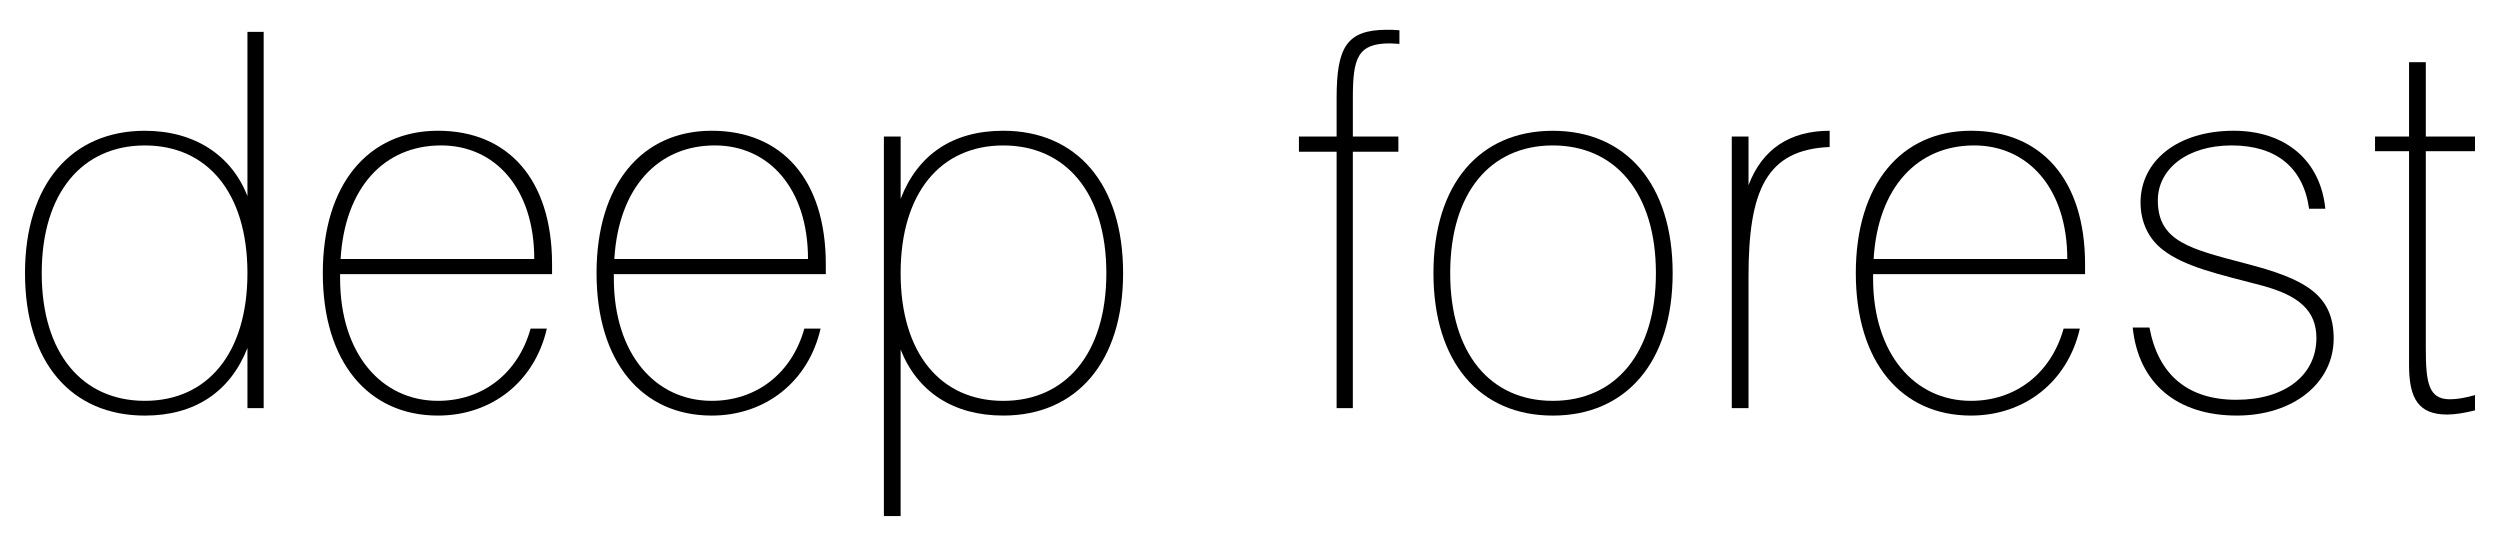
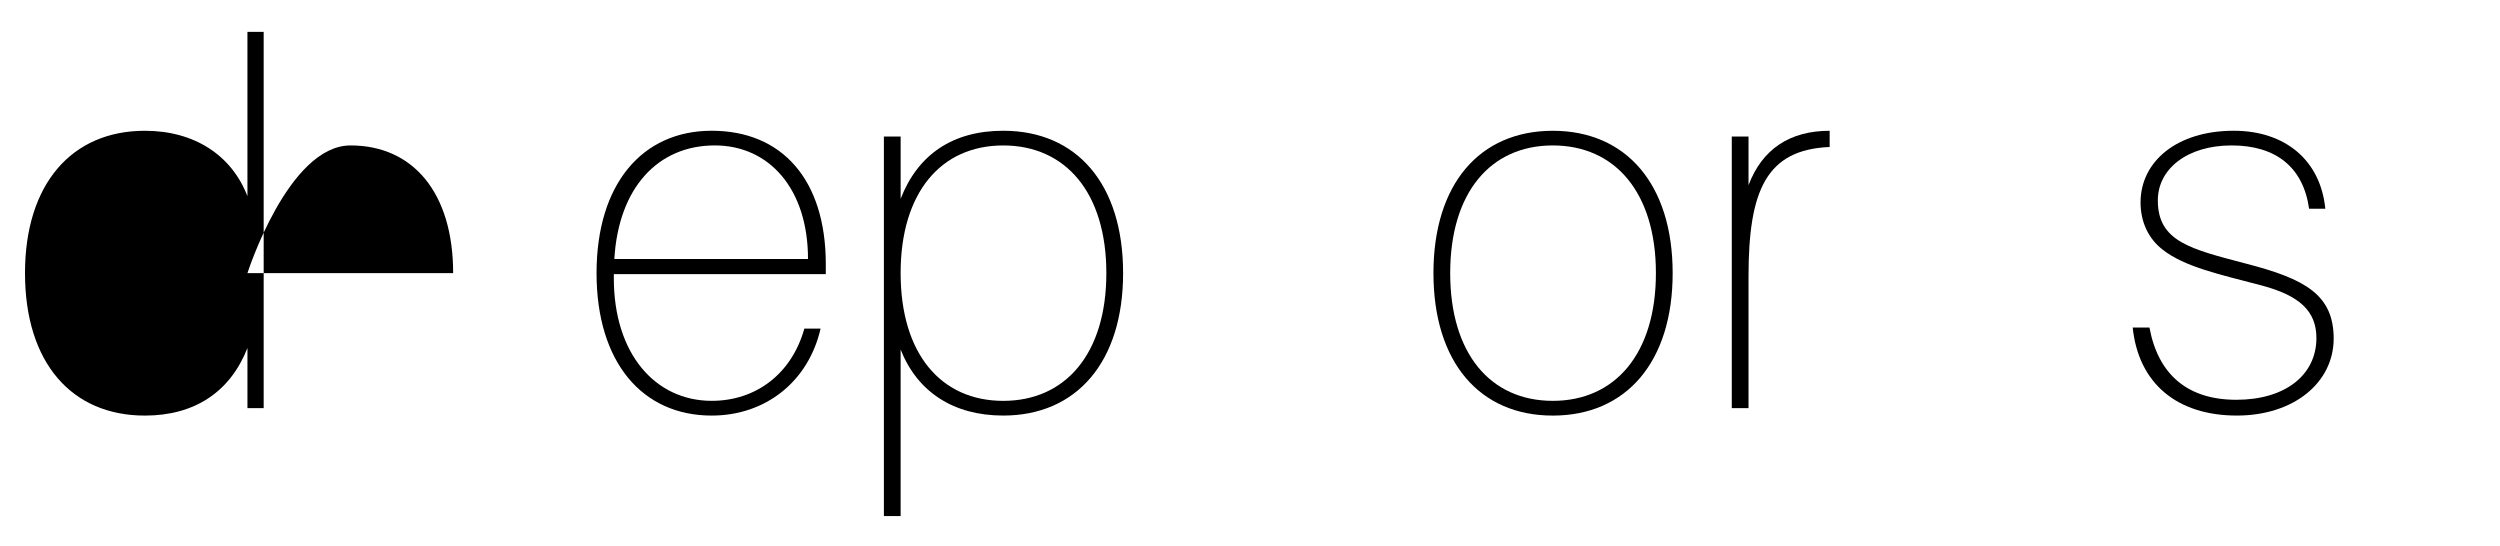
<svg xmlns="http://www.w3.org/2000/svg" viewBox="0 0 200 43.667">
-   <path d="M21.093 2.55h-1.298v13.146c-1.256-3.266-4.23-5.234-8.207-5.234-5.86 0-9.588 4.27-9.588 11.39 0 7.16 3.727 11.395 9.59 11.395 3.977 0 6.824-1.89 8.206-5.408v4.814h1.298V2.55zm-1.298 19.3c0 6.45-3.224 10.217-8.207 10.217-4.983 0-8.25-3.768-8.25-10.216s3.267-10.215 8.25-10.215c4.983 0 8.207 3.768 8.207 10.216z" />
-   <path d="M43.746 26.29h-1.298c-1.005 3.6-3.852 5.777-7.41 5.777-4.523 0-7.83-3.768-7.83-9.798v-.336h16.957v-.796c0-6.783-3.517-10.677-9.128-10.677-5.57 0-9.212 4.272-9.212 11.39s3.643 11.396 9.212 11.396c4.312 0 7.746-2.728 8.71-6.957zm-16.498-5.57c.335-5.694 3.476-9.086 8.04-9.086 4.313 0 7.453 3.433 7.453 9.086H27.25z" />
+   <path d="M21.093 2.55h-1.298v13.146c-1.256-3.266-4.23-5.234-8.207-5.234-5.86 0-9.588 4.27-9.588 11.39 0 7.16 3.727 11.395 9.59 11.395 3.977 0 6.824-1.89 8.206-5.408v4.814h1.298V2.55zm-1.298 19.3s3.267-10.215 8.25-10.215c4.983 0 8.207 3.768 8.207 10.216z" />
  <path d="M65.645 26.29h-1.298c-1.005 3.6-3.852 5.777-7.41 5.777-4.523 0-7.83-3.768-7.83-9.798v-.336h16.957v-.796c0-6.783-3.517-10.677-9.128-10.677-5.57 0-9.212 4.272-9.212 11.39s3.643 11.396 9.212 11.396c4.312 0 7.746-2.728 8.71-6.957zm-16.498-5.57c.335-5.694 3.475-9.086 8.04-9.086 4.313 0 7.453 3.433 7.453 9.086H49.147z" />
  <path d="M70.71 41.285h1.34v-13.32c1.34 3.39 4.23 5.28 8.208 5.28 5.862 0 9.59-4.277 9.59-11.395 0-7.16-3.727-11.39-9.59-11.39-4.02 0-6.825 1.885-8.207 5.444v-4.982h-1.34v30.363zm1.34-19.434c0-6.447 3.225-10.215 8.208-10.215s8.25 3.768 8.25 10.216-3.267 10.217-8.25 10.217S72.05 28.3 72.05 21.85z" />
-   <path d="M111.954 3.512v-1.09c-.377-.04-.712-.04-1.005-.04-3.267 0-4.02 1.465-4.02 5.484v3.057h-3.015v1.214h3.015v20.516h1.298V12.137h3.643v-1.214h-3.642v-3.1c0-3.18.377-4.353 2.973-4.353.252 0 .503.042.754.042z" />
  <path d="M114.676 21.85c0 7.12 3.685 11.397 9.547 11.397s9.59-4.278 9.59-11.396c0-7.117-3.727-11.388-9.59-11.388-5.862 0-9.547 4.27-9.547 11.39zm1.34 0c0-6.447 3.224-10.215 8.207-10.215 4.983 0 8.25 3.768 8.25 10.216s-3.267 10.217-8.25 10.217c-4.983 0-8.207-3.768-8.207-10.216z" />
  <path d="M138.542 32.653h1.34v-10.55c0-6.867 1.424-10.133 6.49-10.343v-1.298c-3.182 0-5.4 1.466-6.49 4.355v-3.894h-1.34v21.73z" />
-   <path d="M166.387 26.29h-1.298c-1.006 3.6-3.853 5.777-7.412 5.777-4.522 0-7.83-3.768-7.83-9.798v-.336h16.958v-.796c0-6.783-3.517-10.677-9.128-10.677-5.57 0-9.212 4.272-9.212 11.39s3.643 11.396 9.212 11.396c4.312 0 7.746-2.728 8.71-6.957zm-16.497-5.57c.335-5.694 3.476-9.086 8.04-9.086 4.313 0 7.453 3.433 7.453 9.086H149.89z" />
  <path d="M171.956 26.205h-1.34c.46 4.438 3.517 7.04 8.332 7.04 4.564 0 7.746-2.644 7.746-6.16 0-3.518-2.303-4.774-6.992-5.99-4.438-1.17-7.076-1.757-7.076-5.065 0-2.512 2.345-4.396 5.904-4.396 3.56 0 5.736 1.76 6.197 5.066h1.298c-.377-3.852-3.182-6.24-7.328-6.24-4.564 0-7.453 2.47-7.453 5.737 0 1.55.628 2.89 1.76 3.768 1.758 1.382 4.48 1.968 7.996 2.89 2.93.795 4.313 2.01 4.313 4.186 0 2.974-2.512 4.942-6.406 4.942-3.853 0-6.24-1.967-6.95-5.777z" />
-   <path d="M194.064 27.838V12.095H198v-1.172h-3.936V4.977h-1.34v5.946h-2.722v1.172h2.722V29.22c0 2.72.796 3.943 3.056 3.943.628 0 1.382-.126 2.22-.335v-1.22c-.755.208-1.383.334-2.01.334-1.716 0-1.926-1.34-1.926-4.104z" />
</svg>